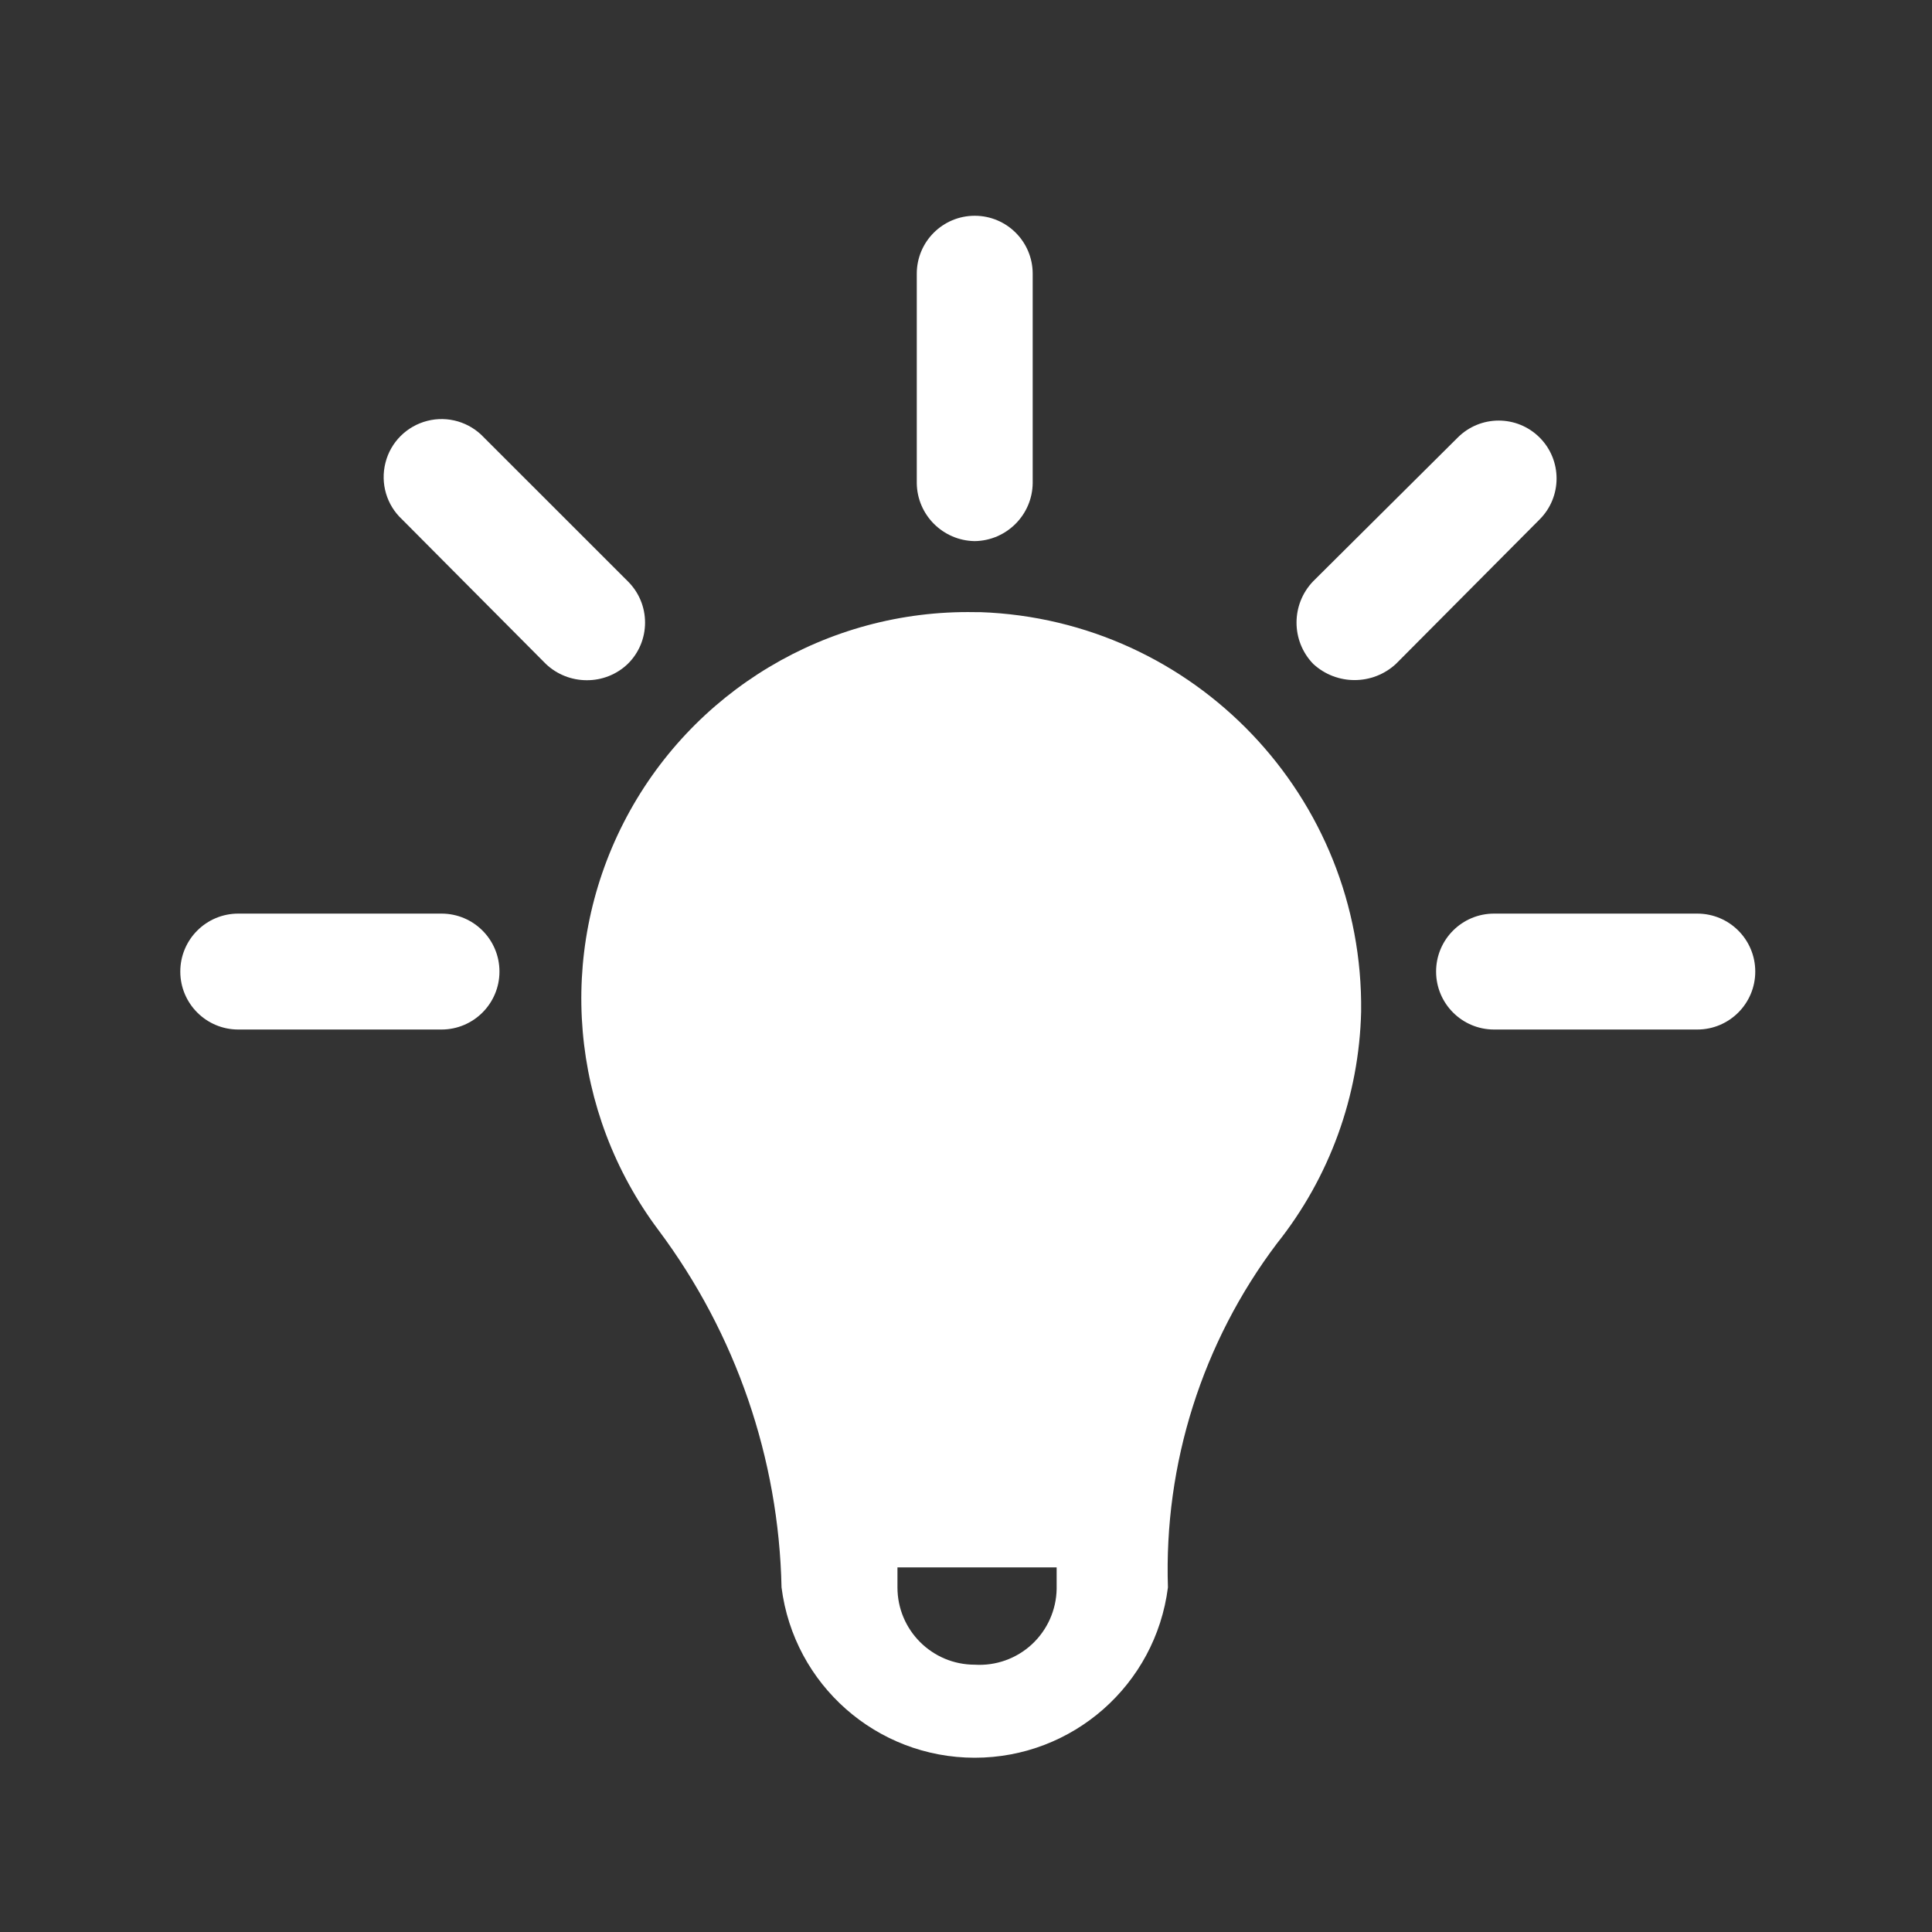
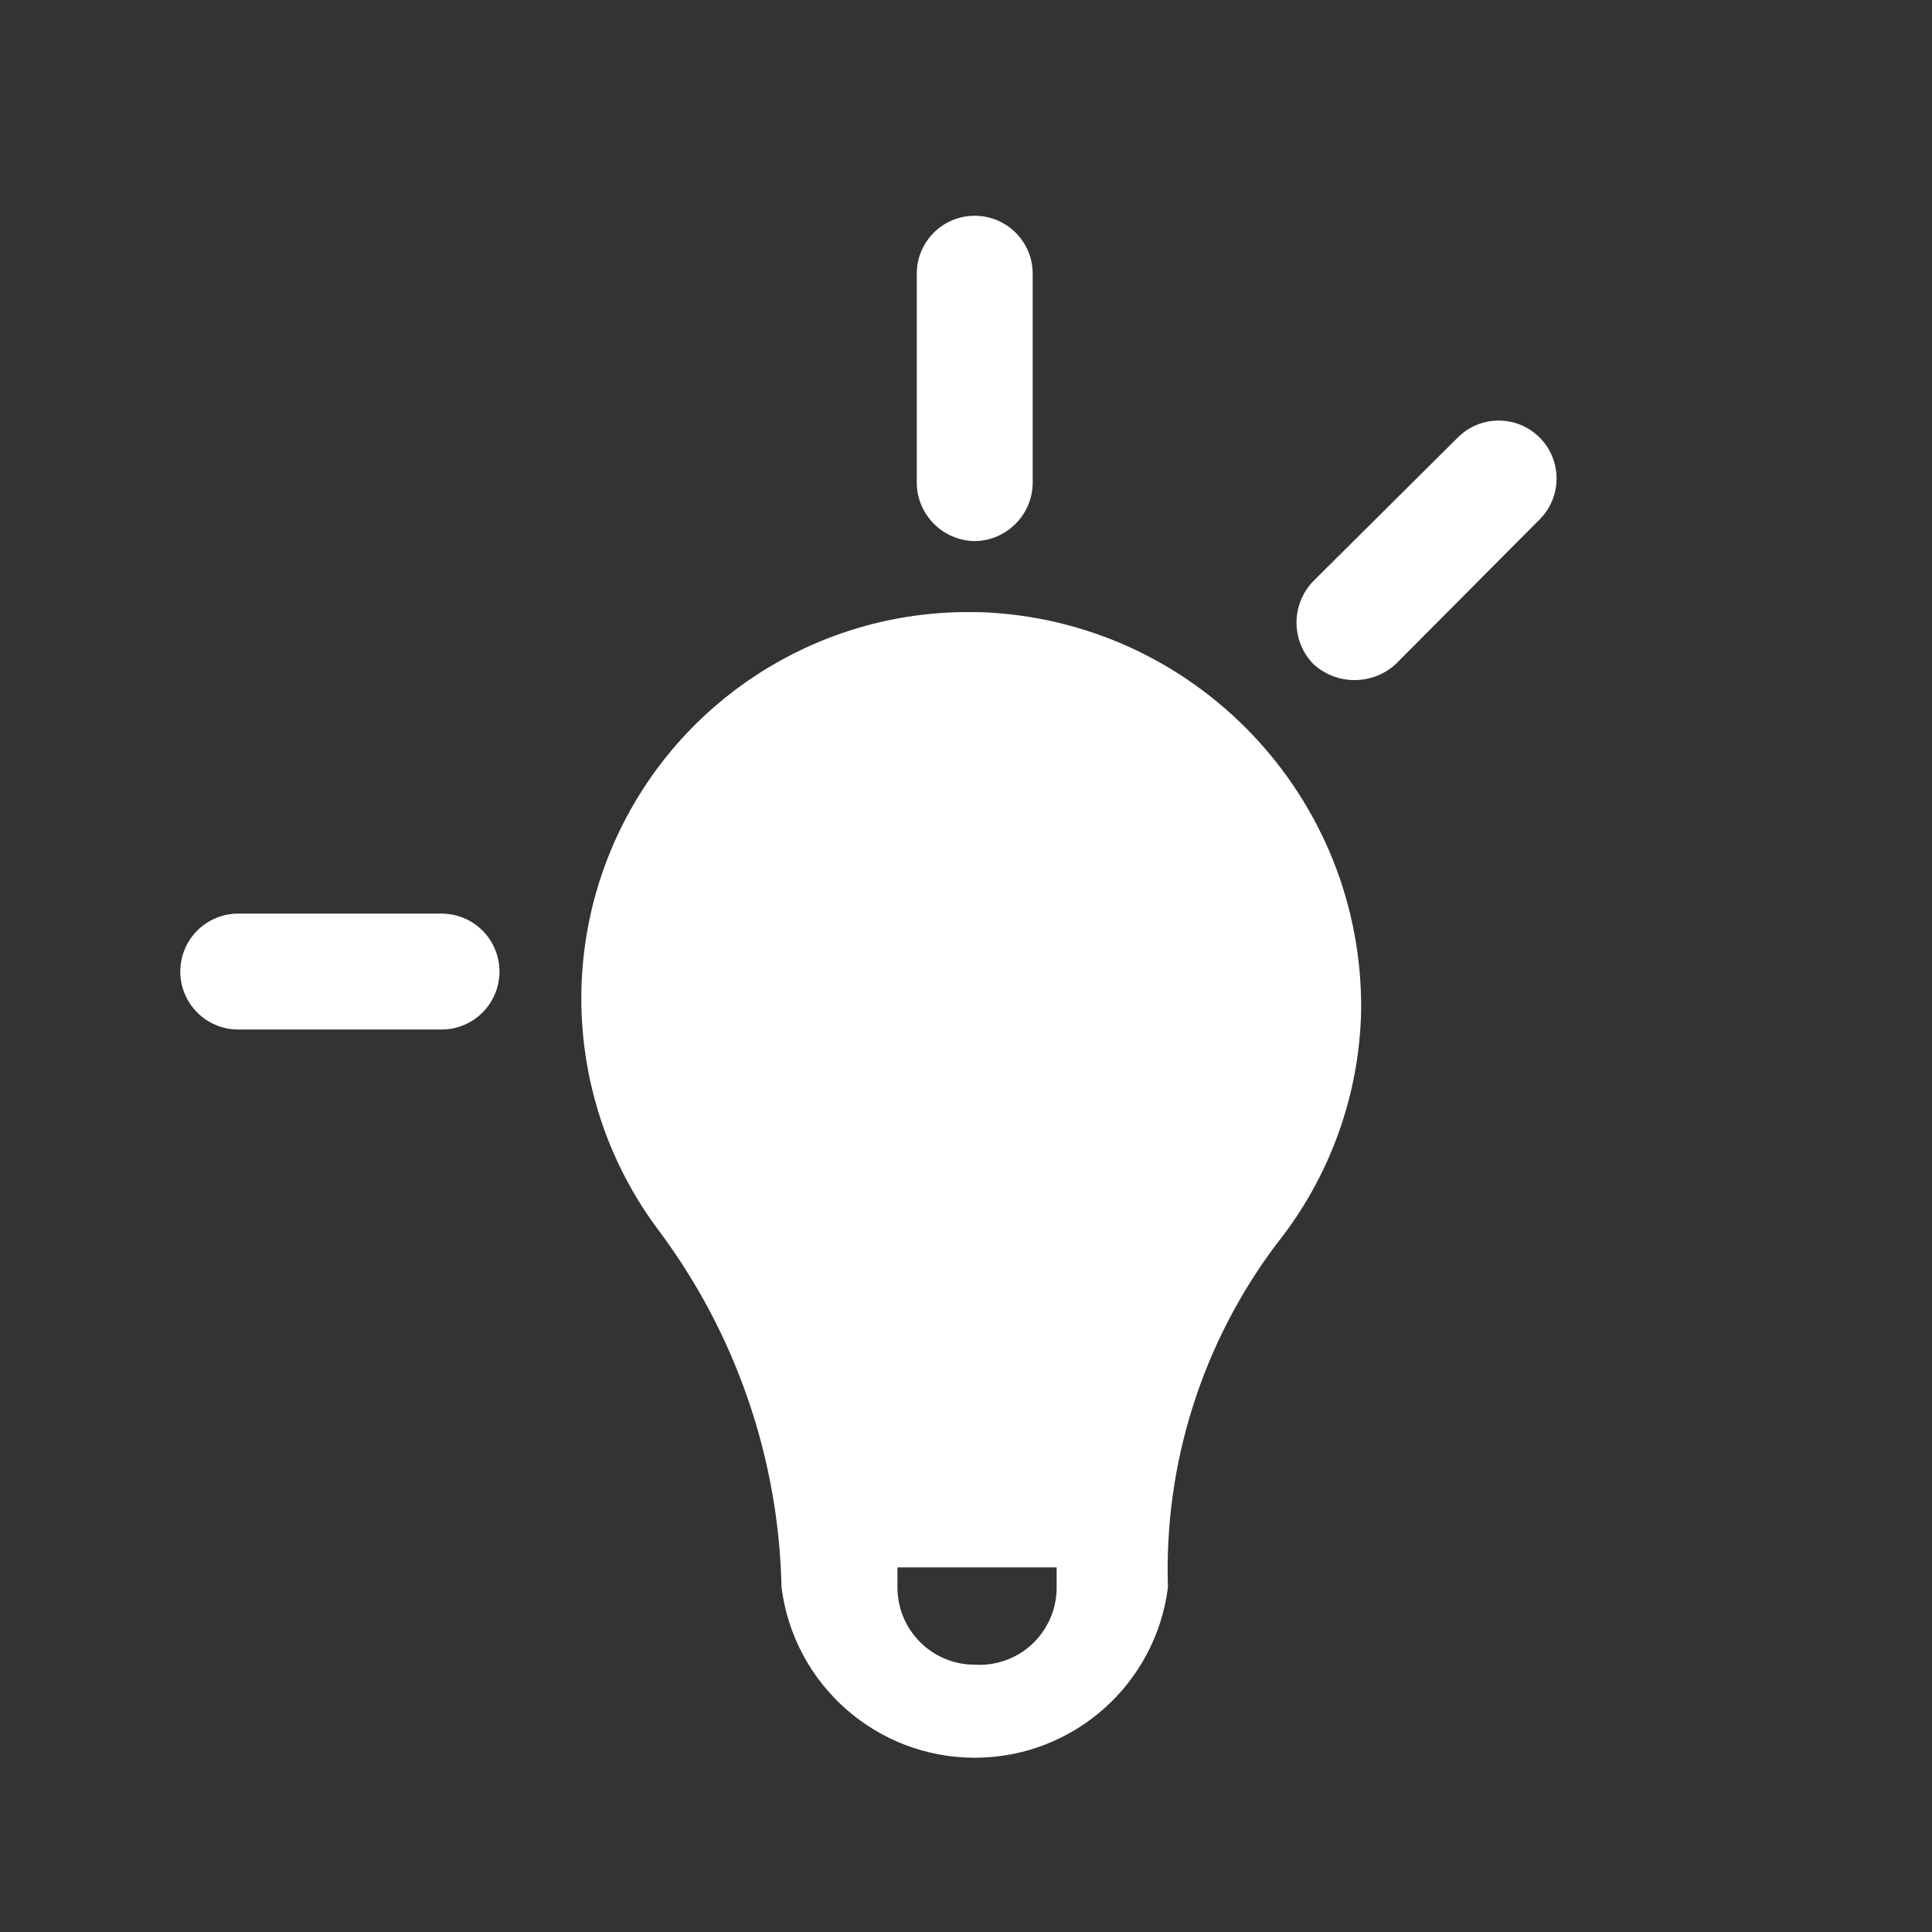
<svg xmlns="http://www.w3.org/2000/svg" width="25" height="25" viewBox="0 0 25 25" fill="none">
  <rect x="0" y="0" width="25" height="25" fill="#333333" stroke="none" />
  <path d="M13.363 6.252C13.358 6.663 13.025 6.996 12.613 7.002C12.201 6.996 11.868 6.663 11.863 6.252V3.542C11.863 3.127 12.199 2.792 12.613 2.792C13.027 2.792 13.363 3.127 13.363 3.542V6.252Z" fill="white" />
  <path fill-rule="evenodd" clip-rule="evenodd" d="M12.683 7.921H12.613C10.703 7.887 8.94 8.944 8.07 10.645C7.201 12.346 7.376 14.393 8.523 15.921C9.522 17.258 10.078 18.873 10.113 20.541C10.273 21.801 11.344 22.745 12.613 22.745C13.882 22.745 14.953 21.801 15.113 20.541C15.06 18.941 15.558 17.37 16.523 16.091C17.204 15.237 17.587 14.184 17.613 13.091C17.647 10.315 15.458 8.019 12.683 7.921ZM12.613 21.541C12.061 21.541 11.613 21.094 11.613 20.541V20.282H13.673V20.561C13.668 20.834 13.552 21.093 13.352 21.278C13.152 21.463 12.885 21.558 12.613 21.541Z" fill="white" />
  <path d="M12.613 7.921L12.663 9.421C14.011 9.442 15.231 10.226 15.809 11.445C16.387 12.664 16.221 14.105 15.383 15.162C14.573 16.209 14.031 17.438 13.803 18.741H11.403C11.102 17.397 10.531 16.128 9.723 15.011C8.956 13.931 8.856 12.513 9.464 11.336C10.073 10.159 11.288 9.42 12.613 9.421V7.921Z" fill="white" />
  <path d="M19.923 5.662C19.63 5.369 19.156 5.369 18.863 5.662L16.993 7.521C16.705 7.82 16.705 8.293 16.993 8.591C17.295 8.87 17.761 8.87 18.063 8.591L19.923 6.721C20.215 6.429 20.215 5.954 19.923 5.662Z" fill="white" />
-   <path d="M19.333 11.822H21.963C22.377 11.822 22.713 12.157 22.713 12.572C22.713 12.986 22.377 13.322 21.963 13.322H19.333C18.919 13.322 18.583 12.986 18.583 12.572C18.583 12.157 18.919 11.822 19.333 11.822Z" fill="white" />
  <path d="M5.713 11.822H3.083C2.669 11.822 2.333 12.157 2.333 12.572C2.333 12.986 2.669 13.322 3.083 13.322H5.713C6.127 13.322 6.463 12.986 6.463 12.572C6.463 12.157 6.127 11.822 5.713 11.822Z" fill="white" />
-   <path d="M8.347 8.056C8.347 8.258 8.267 8.45 8.123 8.591C7.98 8.728 7.79 8.803 7.593 8.802C7.396 8.802 7.206 8.727 7.063 8.591L5.203 6.721C5.002 6.535 4.92 6.253 4.988 5.987C5.055 5.721 5.263 5.514 5.529 5.446C5.794 5.378 6.076 5.461 6.263 5.662L8.123 7.521C8.267 7.663 8.347 7.855 8.347 8.056Z" fill="white" />
</svg>